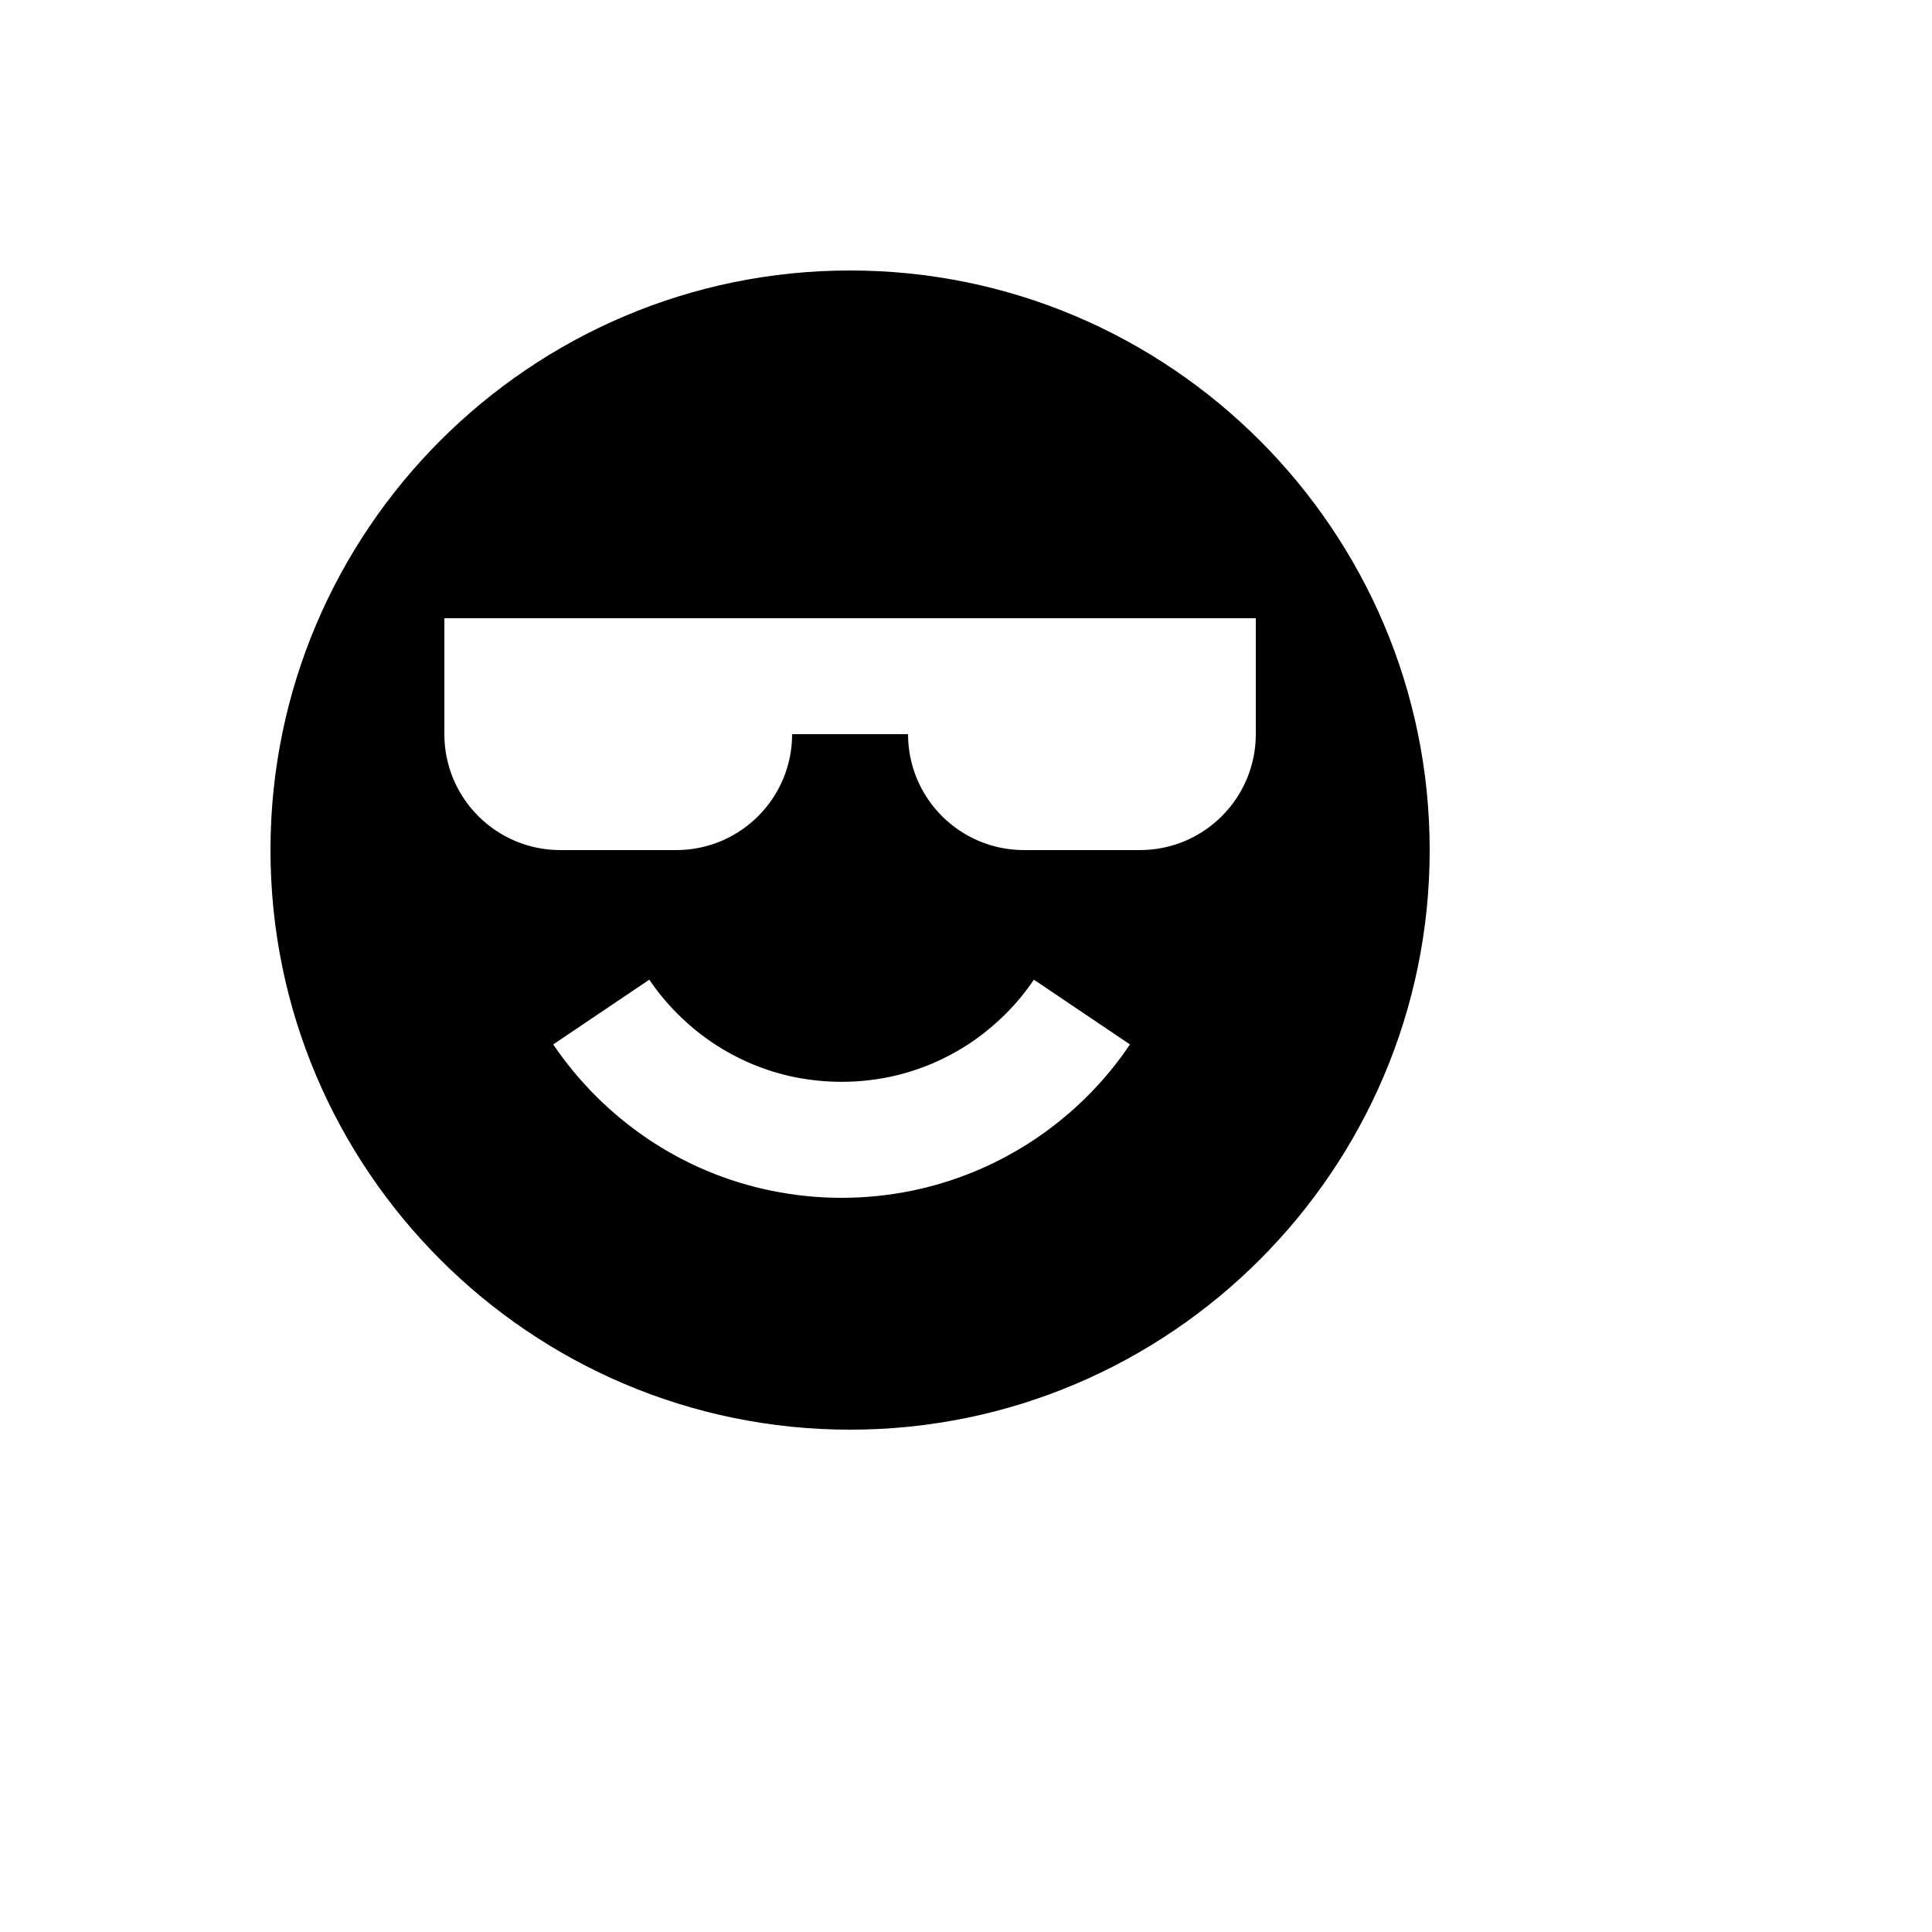
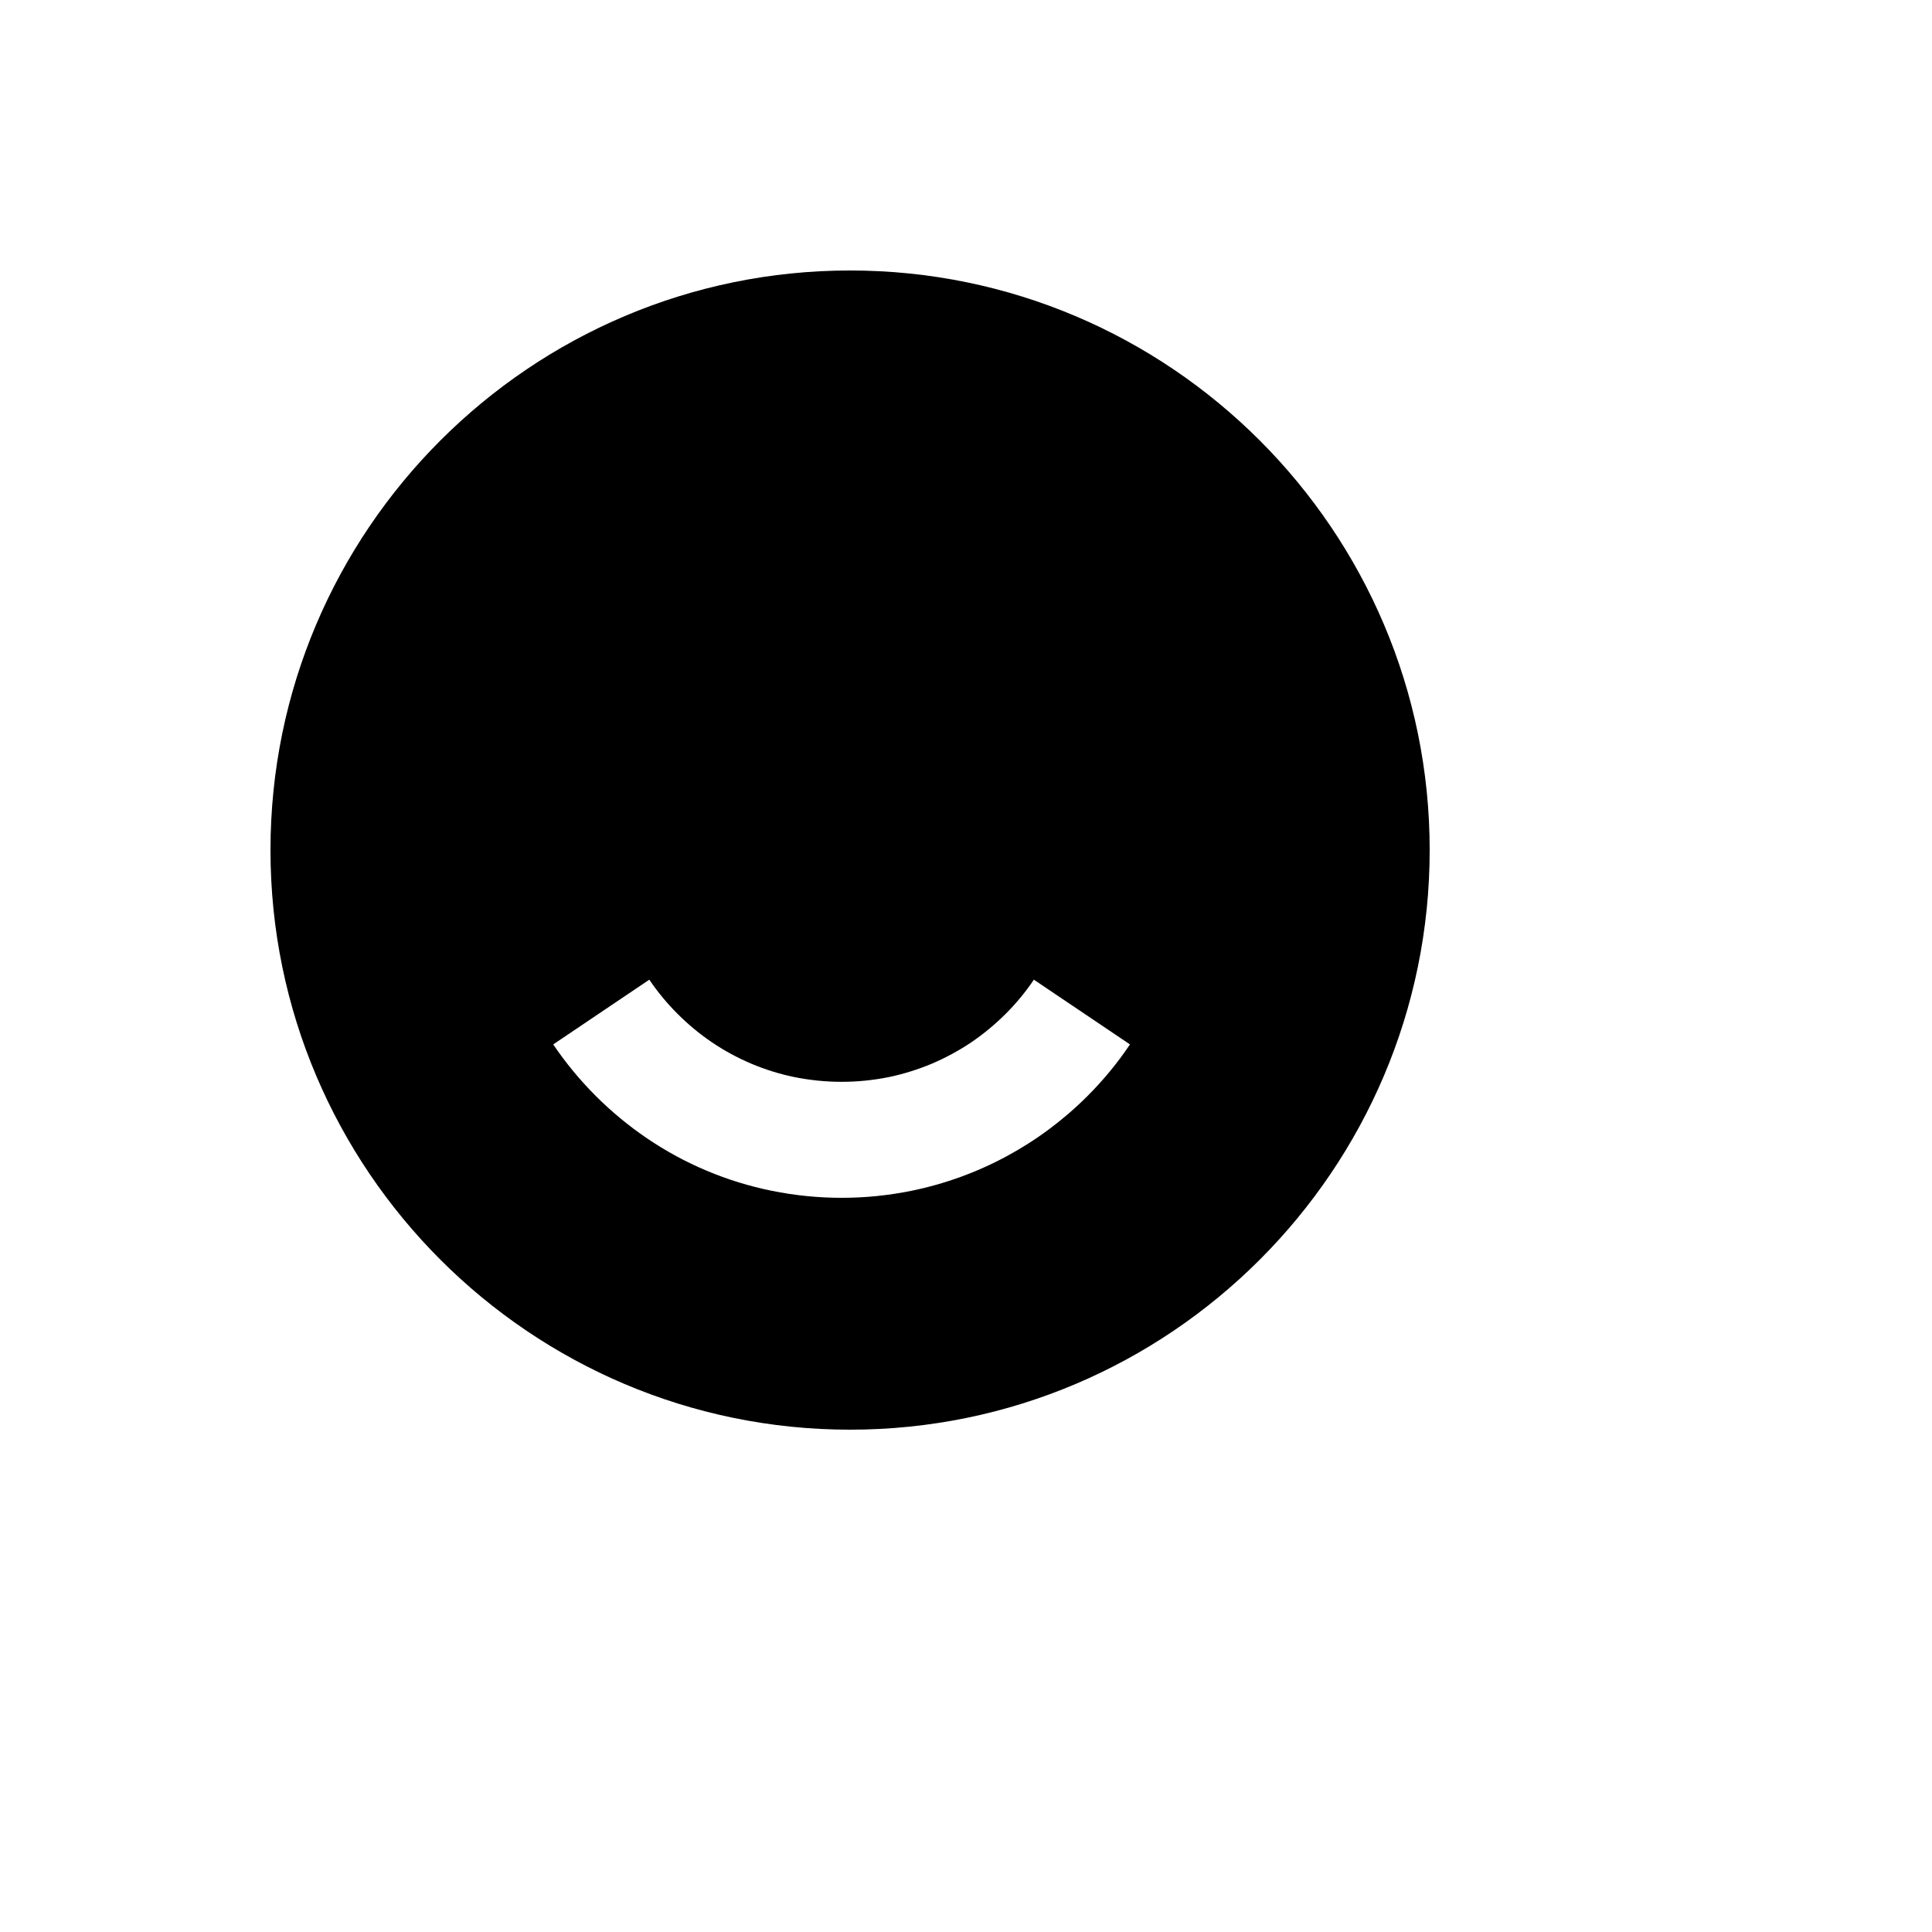
<svg xmlns="http://www.w3.org/2000/svg" version="1.1" width="100%" height="100%" id="svgWorkerArea" viewBox="-25 -25 625 625" style="background: white;">
  <defs id="defsdoc">
    <pattern id="patternBool" x="0" y="0" width="10" height="10" patternUnits="userSpaceOnUse" patternTransform="rotate(35)">
-       <circle cx="5" cy="5" r="4" style="stroke: none;fill: #ff000070;" />
-     </pattern>
+       </pattern>
  </defs>
  <g id="fileImp-112182152" class="cosito">
-     <path id="pathImp-417484692" class="grouped" d="M250 62.5C146.613 62.5 62.5 146.613 62.5 250 62.5 353.387 146.613 437.5 250 437.5 353.387 437.5 437.5 353.387 437.5 250 437.5 146.613 353.387 62.5 250 62.5 250 62.5 250 62.5 250 62.5M326.781 329.575C311.234 345.147 291.451 355.801 269.894 360.212 254.959 363.254 239.566 363.254 224.631 360.212 210.216 357.293 196.527 351.537 184.356 343.281 172.386 335.164 162.072 324.842 153.963 312.869 153.963 312.869 185.05 291.925 185.05 291.925 187.731 295.881 190.806 299.613 194.2 302.988 201.036 309.859 209.142 315.334 218.069 319.113 222.625 321.025 227.35 322.506 232.113 323.462 242.114 325.469 252.411 325.469 262.413 323.462 267.156 322.488 271.881 321.006 276.475 319.094 280.863 317.219 285.175 314.894 289.206 312.194 293.106 309.531 296.837 306.456 300.288 303.025 303.719 299.613 306.794 295.881 309.456 291.925 309.456 291.925 340.544 312.869 340.544 312.869 336.512 318.869 331.881 324.494 326.781 329.575 326.781 329.575 326.781 329.575 326.781 329.575M381.25 212.5C381.25 233.211 364.461 250 343.75 250 343.75 250 306.25 250 306.25 250 285.539 250 268.75 233.211 268.75 212.5 268.75 212.5 231.25 212.5 231.25 212.5 231.25 233.211 214.461 250 193.75 250 193.75 250 156.25 250 156.25 250 135.539 250 118.75 233.211 118.75 212.5 118.75 212.5 118.75 175 118.75 175 118.75 175 381.25 175 381.25 175 381.25 175 381.25 212.5 381.25 212.5 381.25 212.5 381.25 212.5 381.25 212.5" />
+     <path id="pathImp-417484692" class="grouped" d="M250 62.5C146.613 62.5 62.5 146.613 62.5 250 62.5 353.387 146.613 437.5 250 437.5 353.387 437.5 437.5 353.387 437.5 250 437.5 146.613 353.387 62.5 250 62.5 250 62.5 250 62.5 250 62.5M326.781 329.575C311.234 345.147 291.451 355.801 269.894 360.212 254.959 363.254 239.566 363.254 224.631 360.212 210.216 357.293 196.527 351.537 184.356 343.281 172.386 335.164 162.072 324.842 153.963 312.869 153.963 312.869 185.05 291.925 185.05 291.925 187.731 295.881 190.806 299.613 194.2 302.988 201.036 309.859 209.142 315.334 218.069 319.113 222.625 321.025 227.35 322.506 232.113 323.462 242.114 325.469 252.411 325.469 262.413 323.462 267.156 322.488 271.881 321.006 276.475 319.094 280.863 317.219 285.175 314.894 289.206 312.194 293.106 309.531 296.837 306.456 300.288 303.025 303.719 299.613 306.794 295.881 309.456 291.925 309.456 291.925 340.544 312.869 340.544 312.869 336.512 318.869 331.881 324.494 326.781 329.575 326.781 329.575 326.781 329.575 326.781 329.575M381.25 212.5" />
  </g>
</svg>